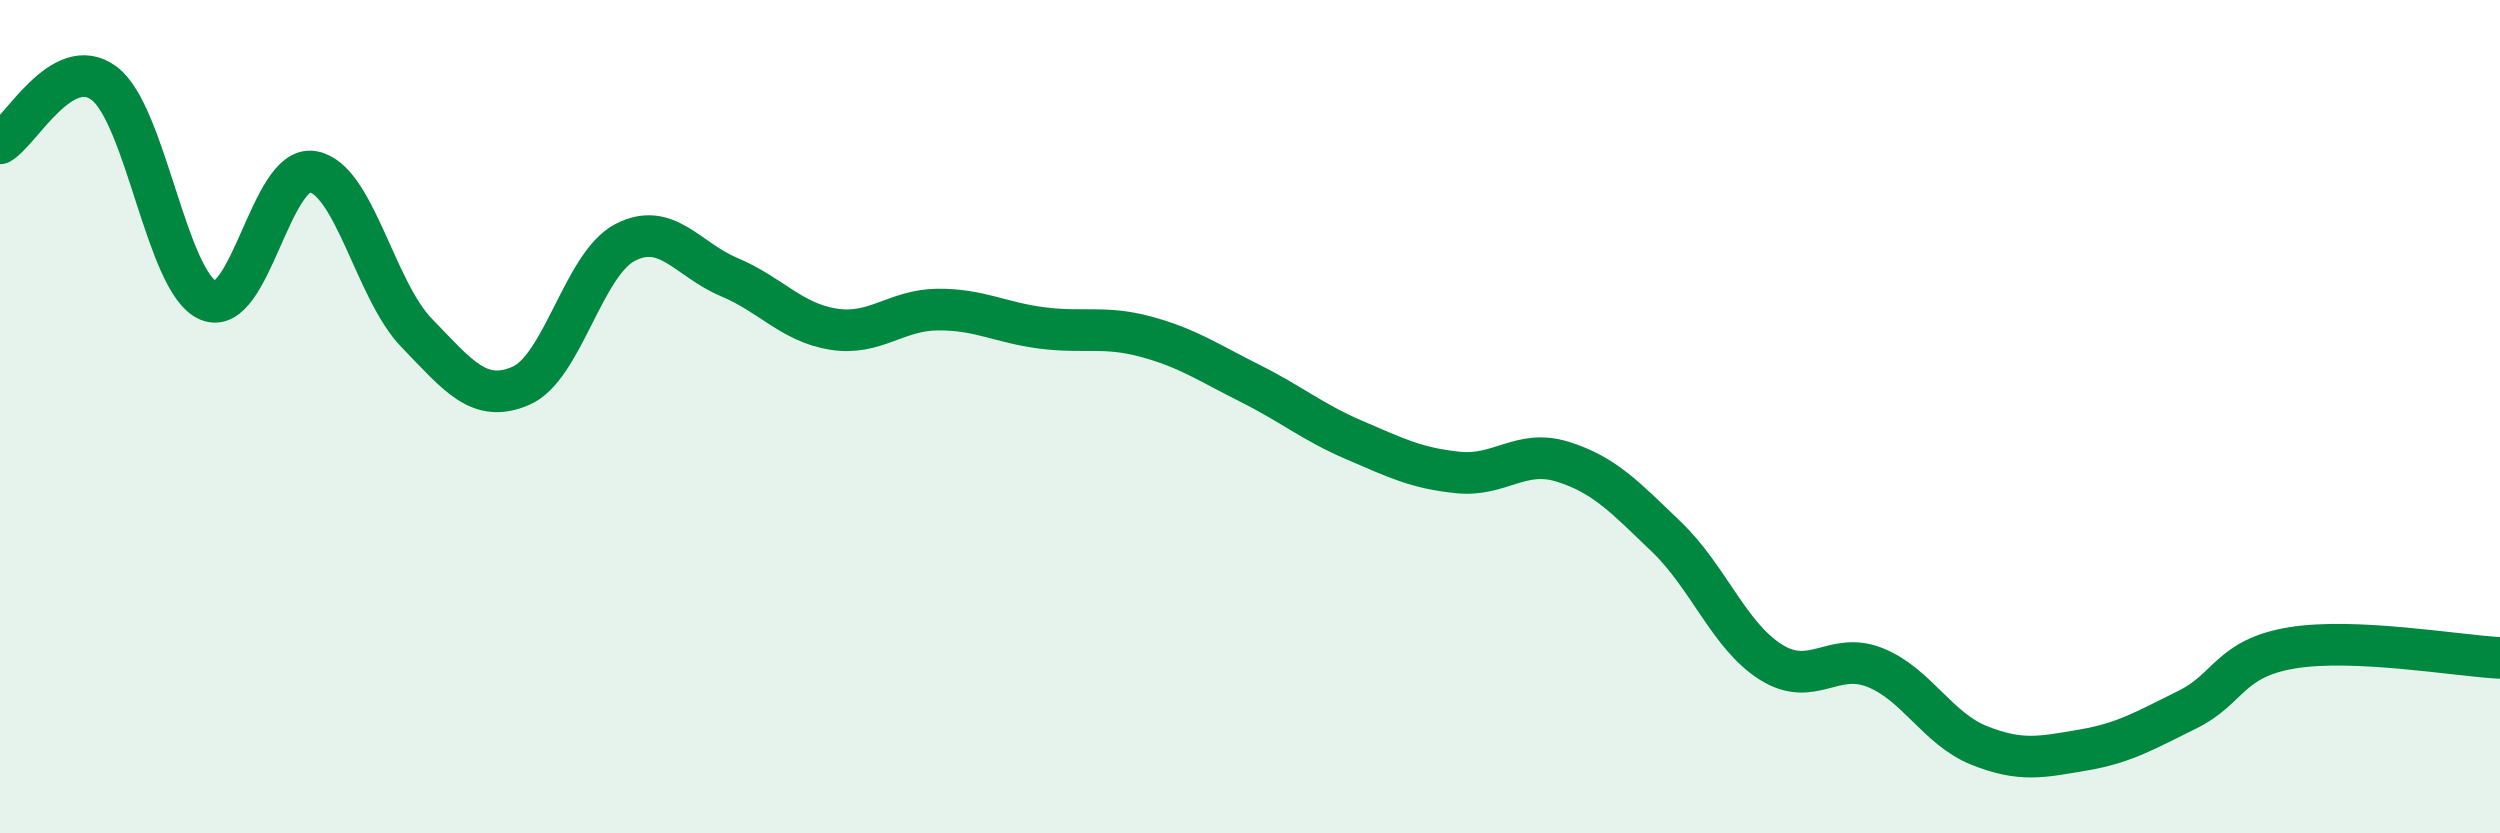
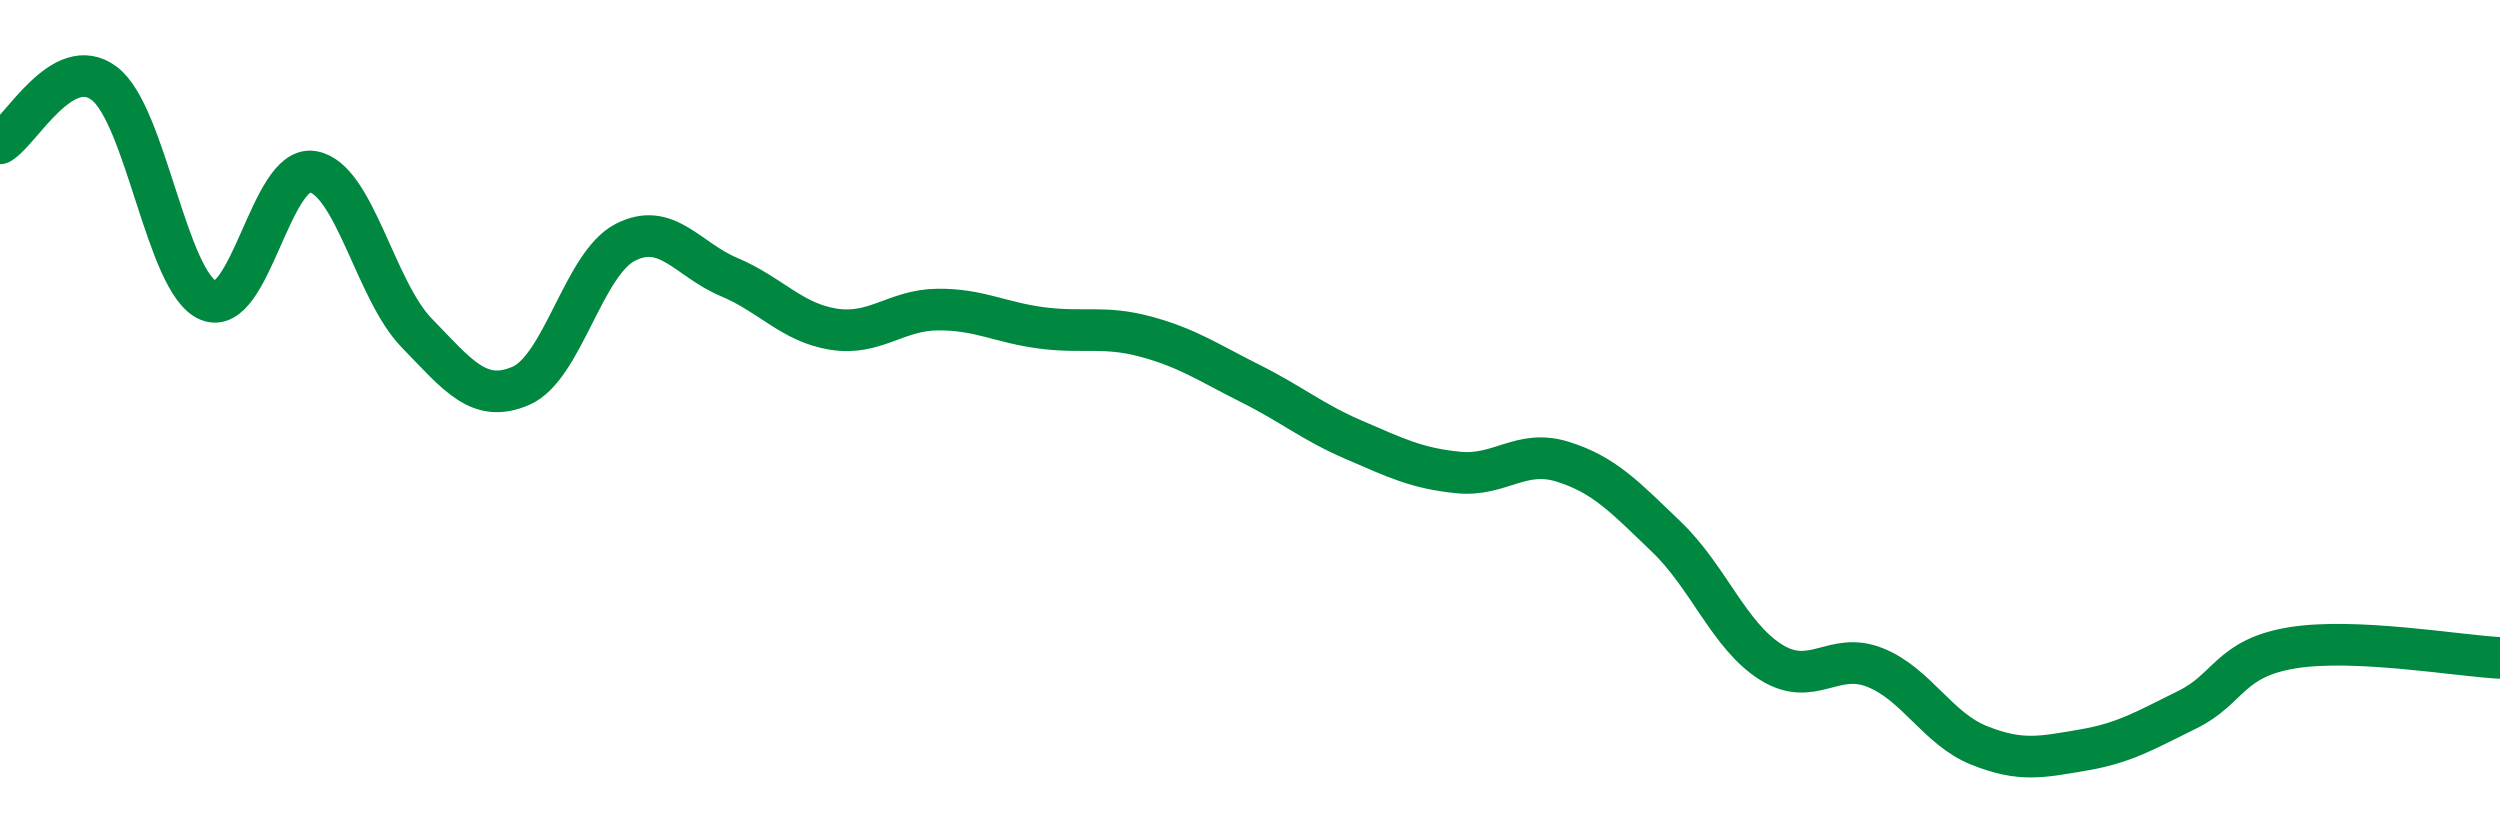
<svg xmlns="http://www.w3.org/2000/svg" width="60" height="20" viewBox="0 0 60 20">
-   <path d="M 0,3.44 C 0.5,3.15 1.5,1.25 2.5,2 C 3.5,2.75 4,6.79 5,7.21 C 6,7.63 6.5,3.96 7.5,4.12 C 8.5,4.28 9,6.96 10,7.99 C 11,9.02 11.5,9.69 12.5,9.26 C 13.5,8.83 14,6.34 15,5.82 C 16,5.3 16.5,6.23 17.5,6.65 C 18.5,7.07 19,7.74 20,7.9 C 21,8.06 21.5,7.44 22.5,7.43 C 23.5,7.42 24,7.74 25,7.87 C 26,8 26.5,7.81 27.5,8.08 C 28.5,8.35 29,8.7 30,9.2 C 31,9.7 31.5,10.13 32.5,10.56 C 33.5,10.99 34,11.24 35,11.34 C 36,11.44 36.5,10.77 37.5,11.08 C 38.5,11.39 39,11.93 40,12.89 C 41,13.85 41.5,15.26 42.5,15.89 C 43.5,16.52 44,15.62 45,16.02 C 46,16.42 46.5,17.49 47.5,17.89 C 48.5,18.29 49,18.17 50,18 C 51,17.83 51.5,17.52 52.5,17.03 C 53.5,16.54 53.5,15.8 55,15.55 C 56.5,15.3 59,15.74 60,15.79L60 20L0 20Z" fill="#008740" opacity="0.1" stroke-linecap="round" stroke-linejoin="round" />
  <path d="M 0,3.44 C 0.5,3.15 1.5,1.25 2.5,2 C 3.5,2.75 4,6.79 5,7.21 C 6,7.63 6.5,3.96 7.5,4.12 C 8.5,4.28 9,6.96 10,7.99 C 11,9.02 11.5,9.69 12.5,9.26 C 13.5,8.83 14,6.34 15,5.82 C 16,5.3 16.5,6.23 17.5,6.65 C 18.5,7.07 19,7.74 20,7.9 C 21,8.06 21.5,7.44 22.5,7.43 C 23.5,7.42 24,7.74 25,7.87 C 26,8 26.5,7.81 27.5,8.08 C 28.5,8.35 29,8.7 30,9.2 C 31,9.7 31.5,10.13 32.5,10.56 C 33.5,10.99 34,11.24 35,11.34 C 36,11.44 36.5,10.77 37.5,11.08 C 38.5,11.39 39,11.93 40,12.89 C 41,13.85 41.5,15.26 42.5,15.89 C 43.5,16.52 44,15.62 45,16.02 C 46,16.42 46.5,17.49 47.5,17.89 C 48.5,18.29 49,18.17 50,18 C 51,17.83 51.5,17.52 52.5,17.03 C 53.5,16.54 53.5,15.8 55,15.55 C 56.5,15.3 59,15.74 60,15.79" stroke="#008740" stroke-width="1" fill="none" stroke-linecap="round" stroke-linejoin="round" />
</svg>